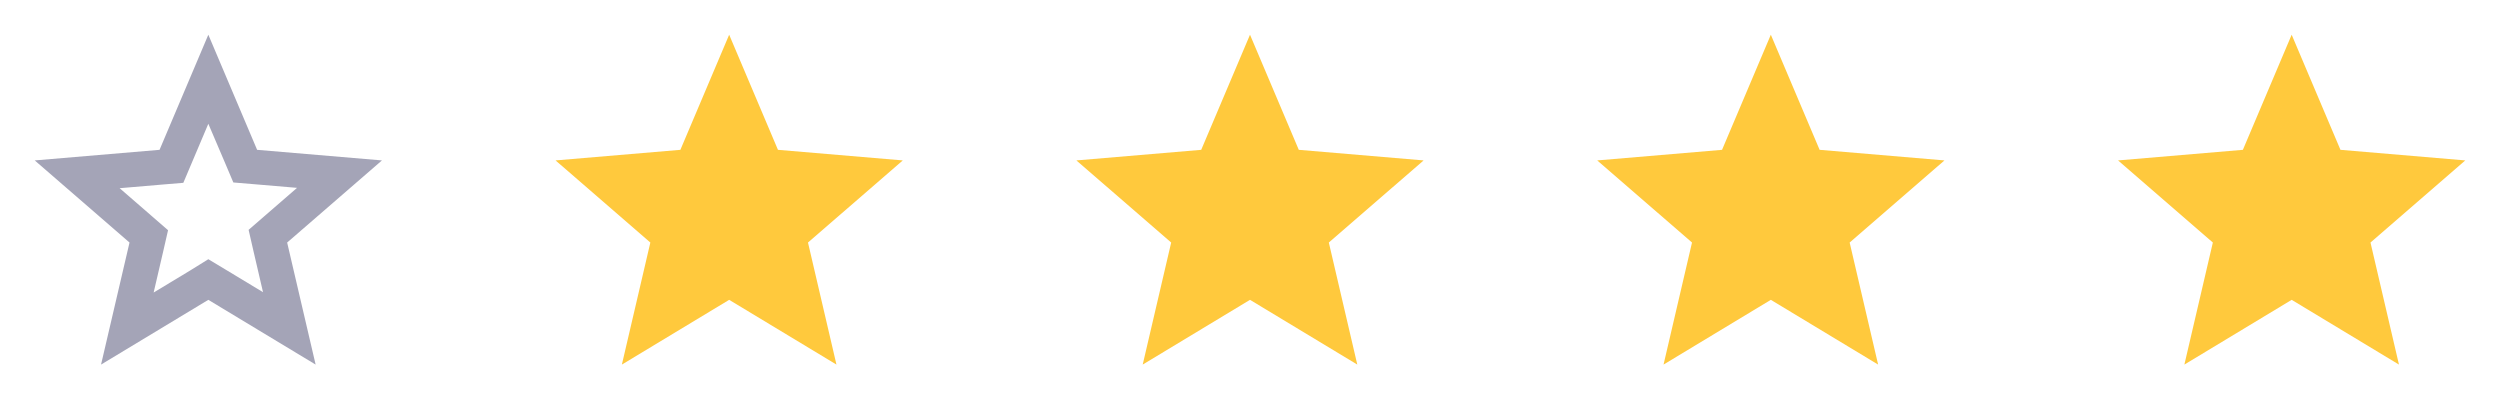
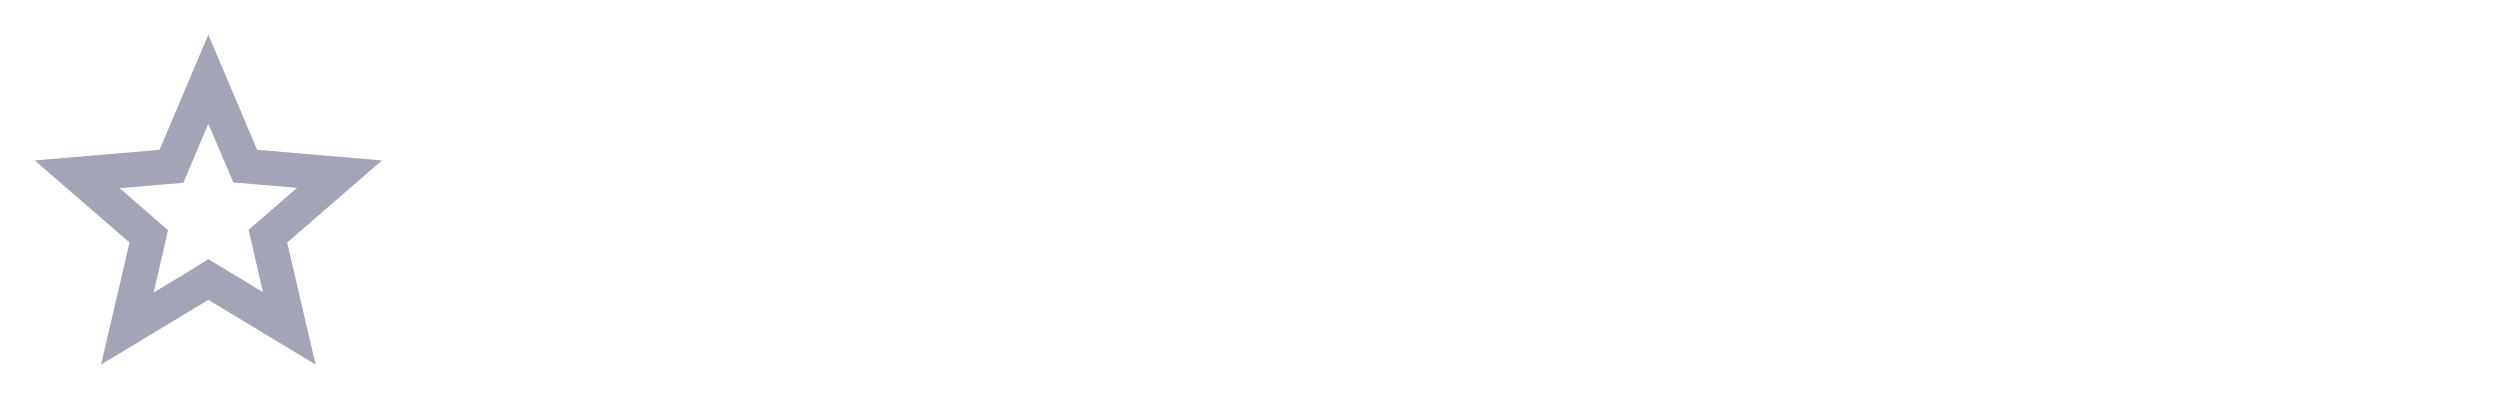
<svg xmlns="http://www.w3.org/2000/svg" width="144" height="24" viewBox="0 0 144 24" fill="none">
  <g clip-path="url(#clip0_366_372)">
    <path d="M12 7.13L11.03 9.42L10.56 10.53L9.36 10.63L6.89 10.84L8.77 12.47L9.68 13.26L9.41 14.44L8.85 16.85L10.97 15.57L12 14.93L13.03 15.55L15.15 16.83L14.59 14.42L14.32 13.24L15.23 12.45L17.11 10.82L14.64 10.61L13.44 10.51L12.97 9.4L12 7.13ZM12 2L14.81 8.63L22 9.24L16.54 13.97L18.18 21L12 17.27L5.82 21L7.46 13.97L2 9.24L9.19 8.63L12 2Z" fill="#A4A4B7" />
  </g>
  <g clip-path="url(#clip1_366_372)">
    <path d="M42 17.27L35.82 21L37.46 13.97L32 9.24L39.19 8.63L42 2L44.81 8.63L52 9.24L46.54 13.97L48.18 21L42 17.27Z" fill="#FFC93D" />
  </g>
  <g clip-path="url(#clip2_366_372)">
-     <path d="M72 17.27L65.82 21L67.46 13.97L62 9.24L69.19 8.63L72 2L74.81 8.63L82 9.24L76.54 13.97L78.18 21L72 17.27Z" fill="#FFC93D" />
-   </g>
+     </g>
  <g clip-path="url(#clip3_366_372)">
    <path d="M102 17.27L95.82 21L97.46 13.97L92 9.24L99.19 8.63L102 2L104.81 8.63L112 9.24L106.54 13.97L108.18 21L102 17.27Z" fill="#FFC93D" />
  </g>
  <g clip-path="url(#clip4_366_372)">
-     <path d="M132 17.27L125.82 21L127.46 13.97L122 9.24L129.19 8.63L132 2L134.81 8.63L142 9.24L136.54 13.97L138.18 21L132 17.27Z" fill="#FFC93D" />
-   </g>
+     </g>
  <defs>
    <clipPath id="clip0_366_372">
      <rect width="24" height="24" fill="white" transform="matrix(-1 0 0 1 24 0)" />
    </clipPath>
    <clipPath id="clip1_366_372">
-       <rect width="24" height="24" fill="white" transform="matrix(-1 0 0 1 54 0)" />
-     </clipPath>
+       </clipPath>
    <clipPath id="clip2_366_372">
      <rect width="24" height="24" fill="white" transform="matrix(-1 0 0 1 84 0)" />
    </clipPath>
    <clipPath id="clip3_366_372">
-       <rect width="24" height="24" fill="white" transform="matrix(-1 0 0 1 114 0)" />
-     </clipPath>
+       </clipPath>
    <clipPath id="clip4_366_372">
-       <rect width="24" height="24" fill="white" transform="matrix(-1 0 0 1 144 0)" />
-     </clipPath>
+       </clipPath>
  </defs>
</svg>